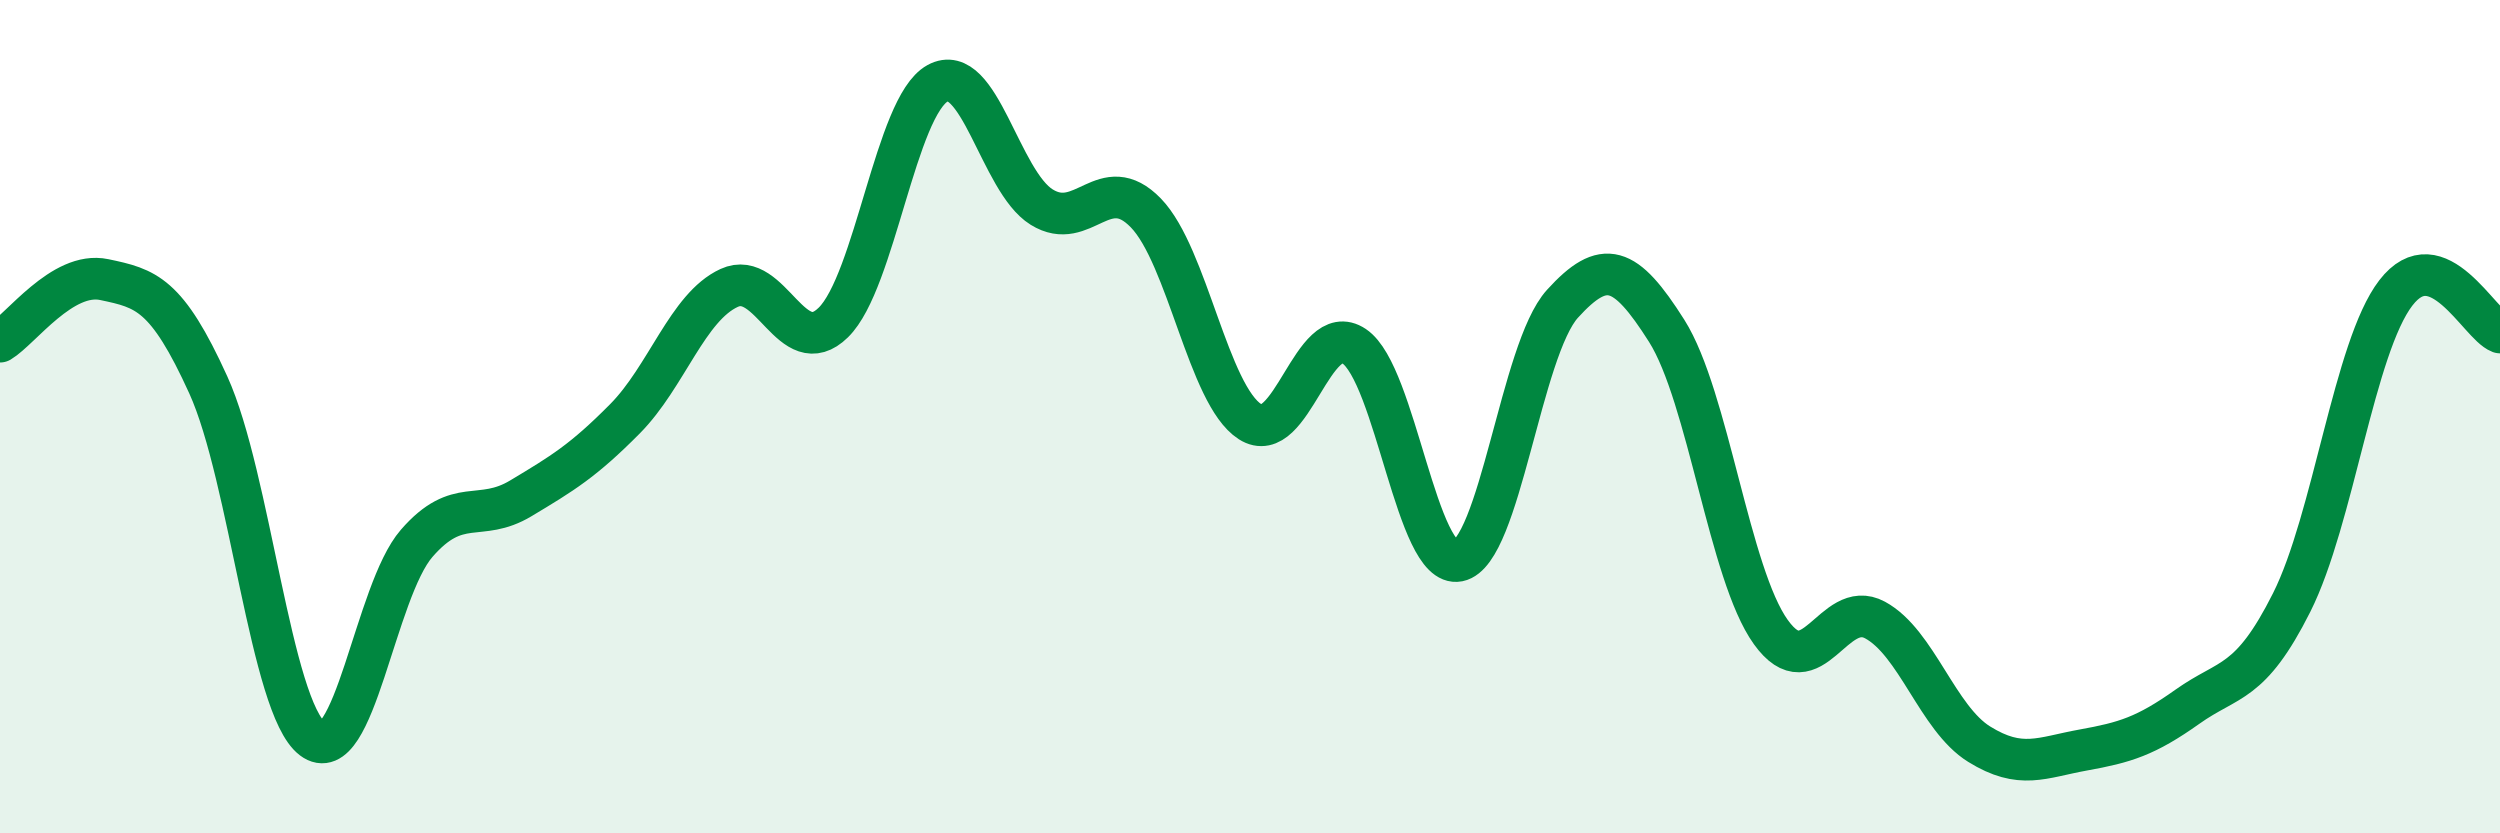
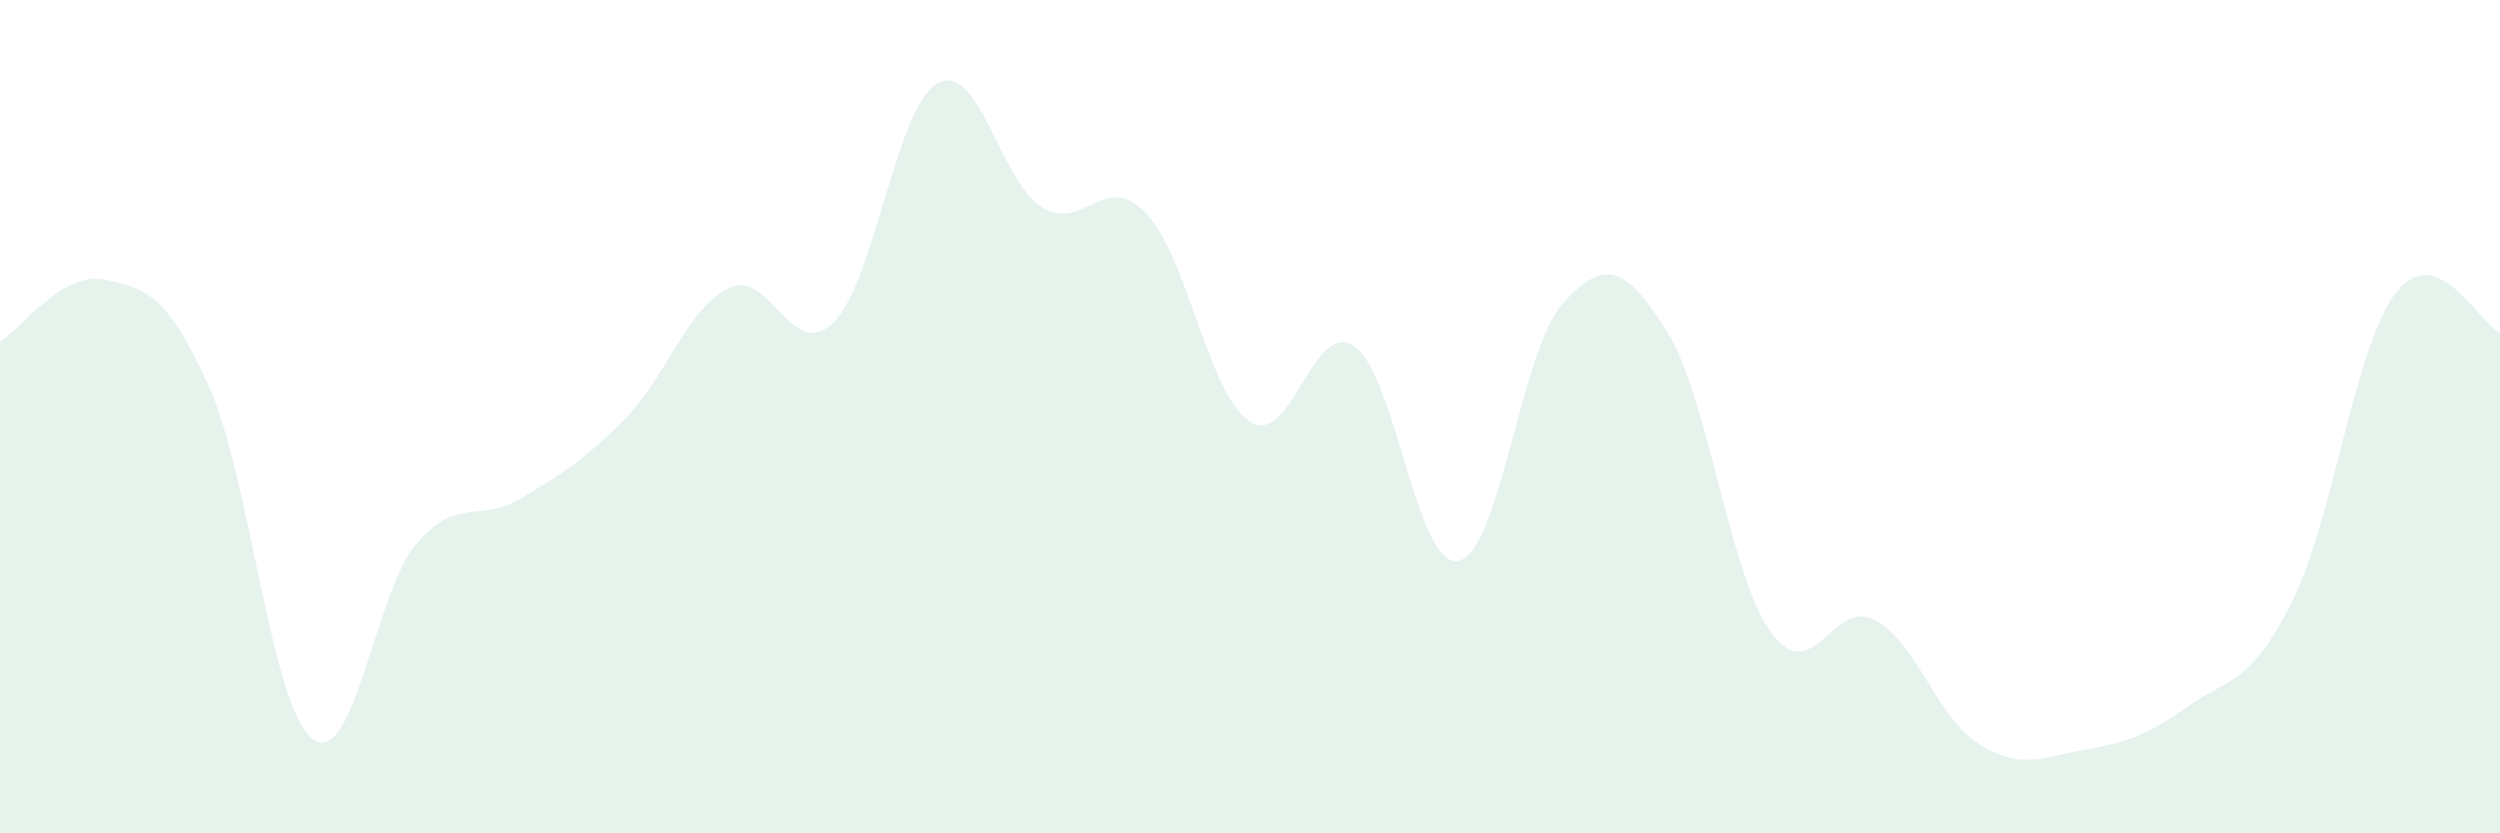
<svg xmlns="http://www.w3.org/2000/svg" width="60" height="20" viewBox="0 0 60 20">
  <path d="M 0,8.2 C 0.5,7.9 1.5,6.5 2.5,6.71 C 3.5,6.92 4,7.04 5,9.24 C 6,11.44 6.5,16.97 7.5,17.73 C 8.5,18.49 9,14.19 10,13.04 C 11,11.89 11.5,12.56 12.5,11.96 C 13.5,11.36 14,11.06 15,10.05 C 16,9.04 16.5,7.37 17.5,6.91 C 18.5,6.45 19,8.72 20,7.74 C 21,6.76 21.5,2.55 22.5,2 C 23.5,1.45 24,4.35 25,4.97 C 26,5.59 26.5,4.08 27.5,5.11 C 28.5,6.14 29,9.48 30,10.12 C 31,10.76 31.5,7.64 32.5,8.31 C 33.5,8.98 34,13.66 35,13.46 C 36,13.26 36.5,8.39 37.5,7.29 C 38.5,6.19 39,6.36 40,7.94 C 41,9.52 41.5,13.78 42.5,15.17 C 43.5,16.56 44,14.34 45,14.88 C 46,15.42 46.5,17.24 47.5,17.86 C 48.5,18.48 49,18.18 50,18 C 51,17.82 51.5,17.67 52.5,16.96 C 53.5,16.25 54,16.45 55,14.46 C 56,12.47 56.5,8.33 57.5,7.03 C 58.5,5.73 59.5,7.79 60,7.98L60 20L0 20Z" fill="#008740" opacity="0.1" stroke-linecap="round" stroke-linejoin="round" />
-   <path d="M 0,8.2 C 0.5,7.9 1.5,6.5 2.5,6.71 C 3.5,6.92 4,7.04 5,9.24 C 6,11.44 6.5,16.97 7.5,17.73 C 8.5,18.49 9,14.19 10,13.04 C 11,11.89 11.5,12.56 12.5,11.96 C 13.5,11.36 14,11.06 15,10.05 C 16,9.04 16.5,7.37 17.5,6.91 C 18.5,6.45 19,8.72 20,7.74 C 21,6.76 21.5,2.55 22.5,2 C 23.5,1.45 24,4.35 25,4.97 C 26,5.59 26.5,4.08 27.5,5.11 C 28.5,6.14 29,9.48 30,10.12 C 31,10.76 31.5,7.64 32.5,8.31 C 33.5,8.98 34,13.66 35,13.46 C 36,13.26 36.5,8.39 37.5,7.29 C 38.5,6.19 39,6.36 40,7.94 C 41,9.52 41.5,13.78 42.5,15.17 C 43.5,16.56 44,14.34 45,14.88 C 46,15.42 46.5,17.24 47.5,17.86 C 48.5,18.48 49,18.18 50,18 C 51,17.82 51.5,17.67 52.5,16.96 C 53.5,16.25 54,16.45 55,14.46 C 56,12.47 56.5,8.33 57.5,7.03 C 58.5,5.73 59.5,7.79 60,7.98" stroke="#008740" stroke-width="1" fill="none" stroke-linecap="round" stroke-linejoin="round" />
</svg>